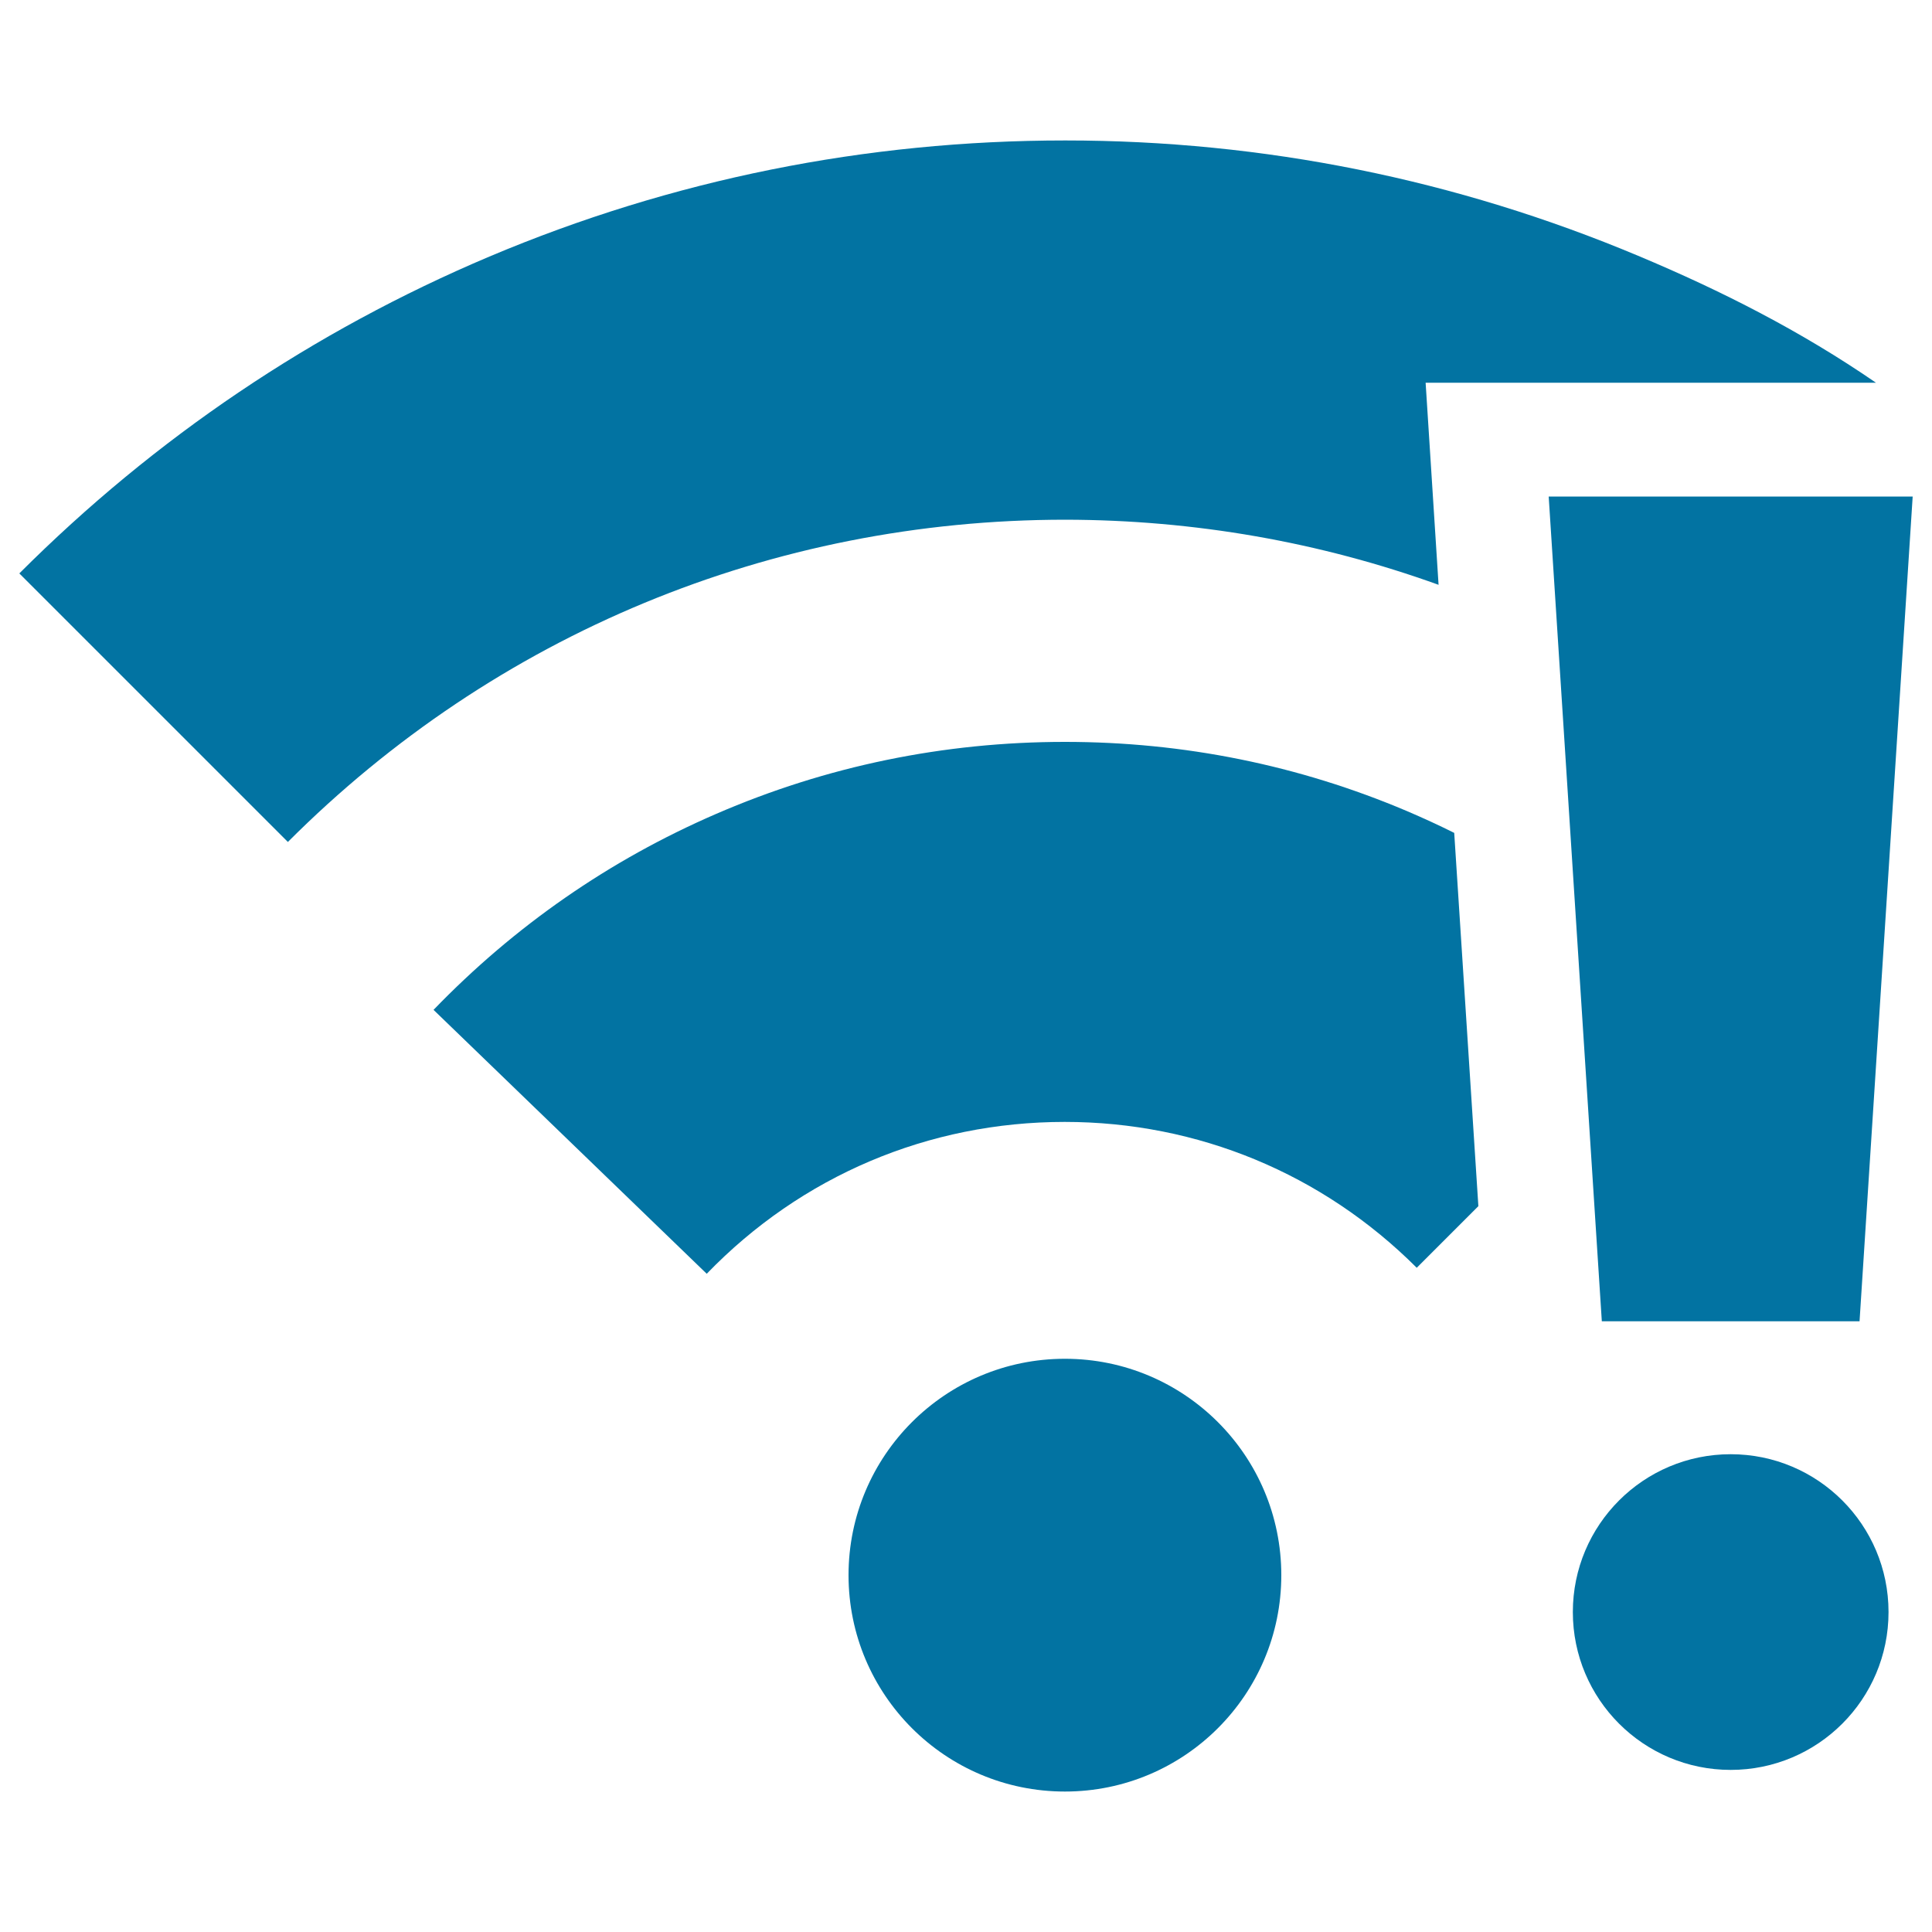
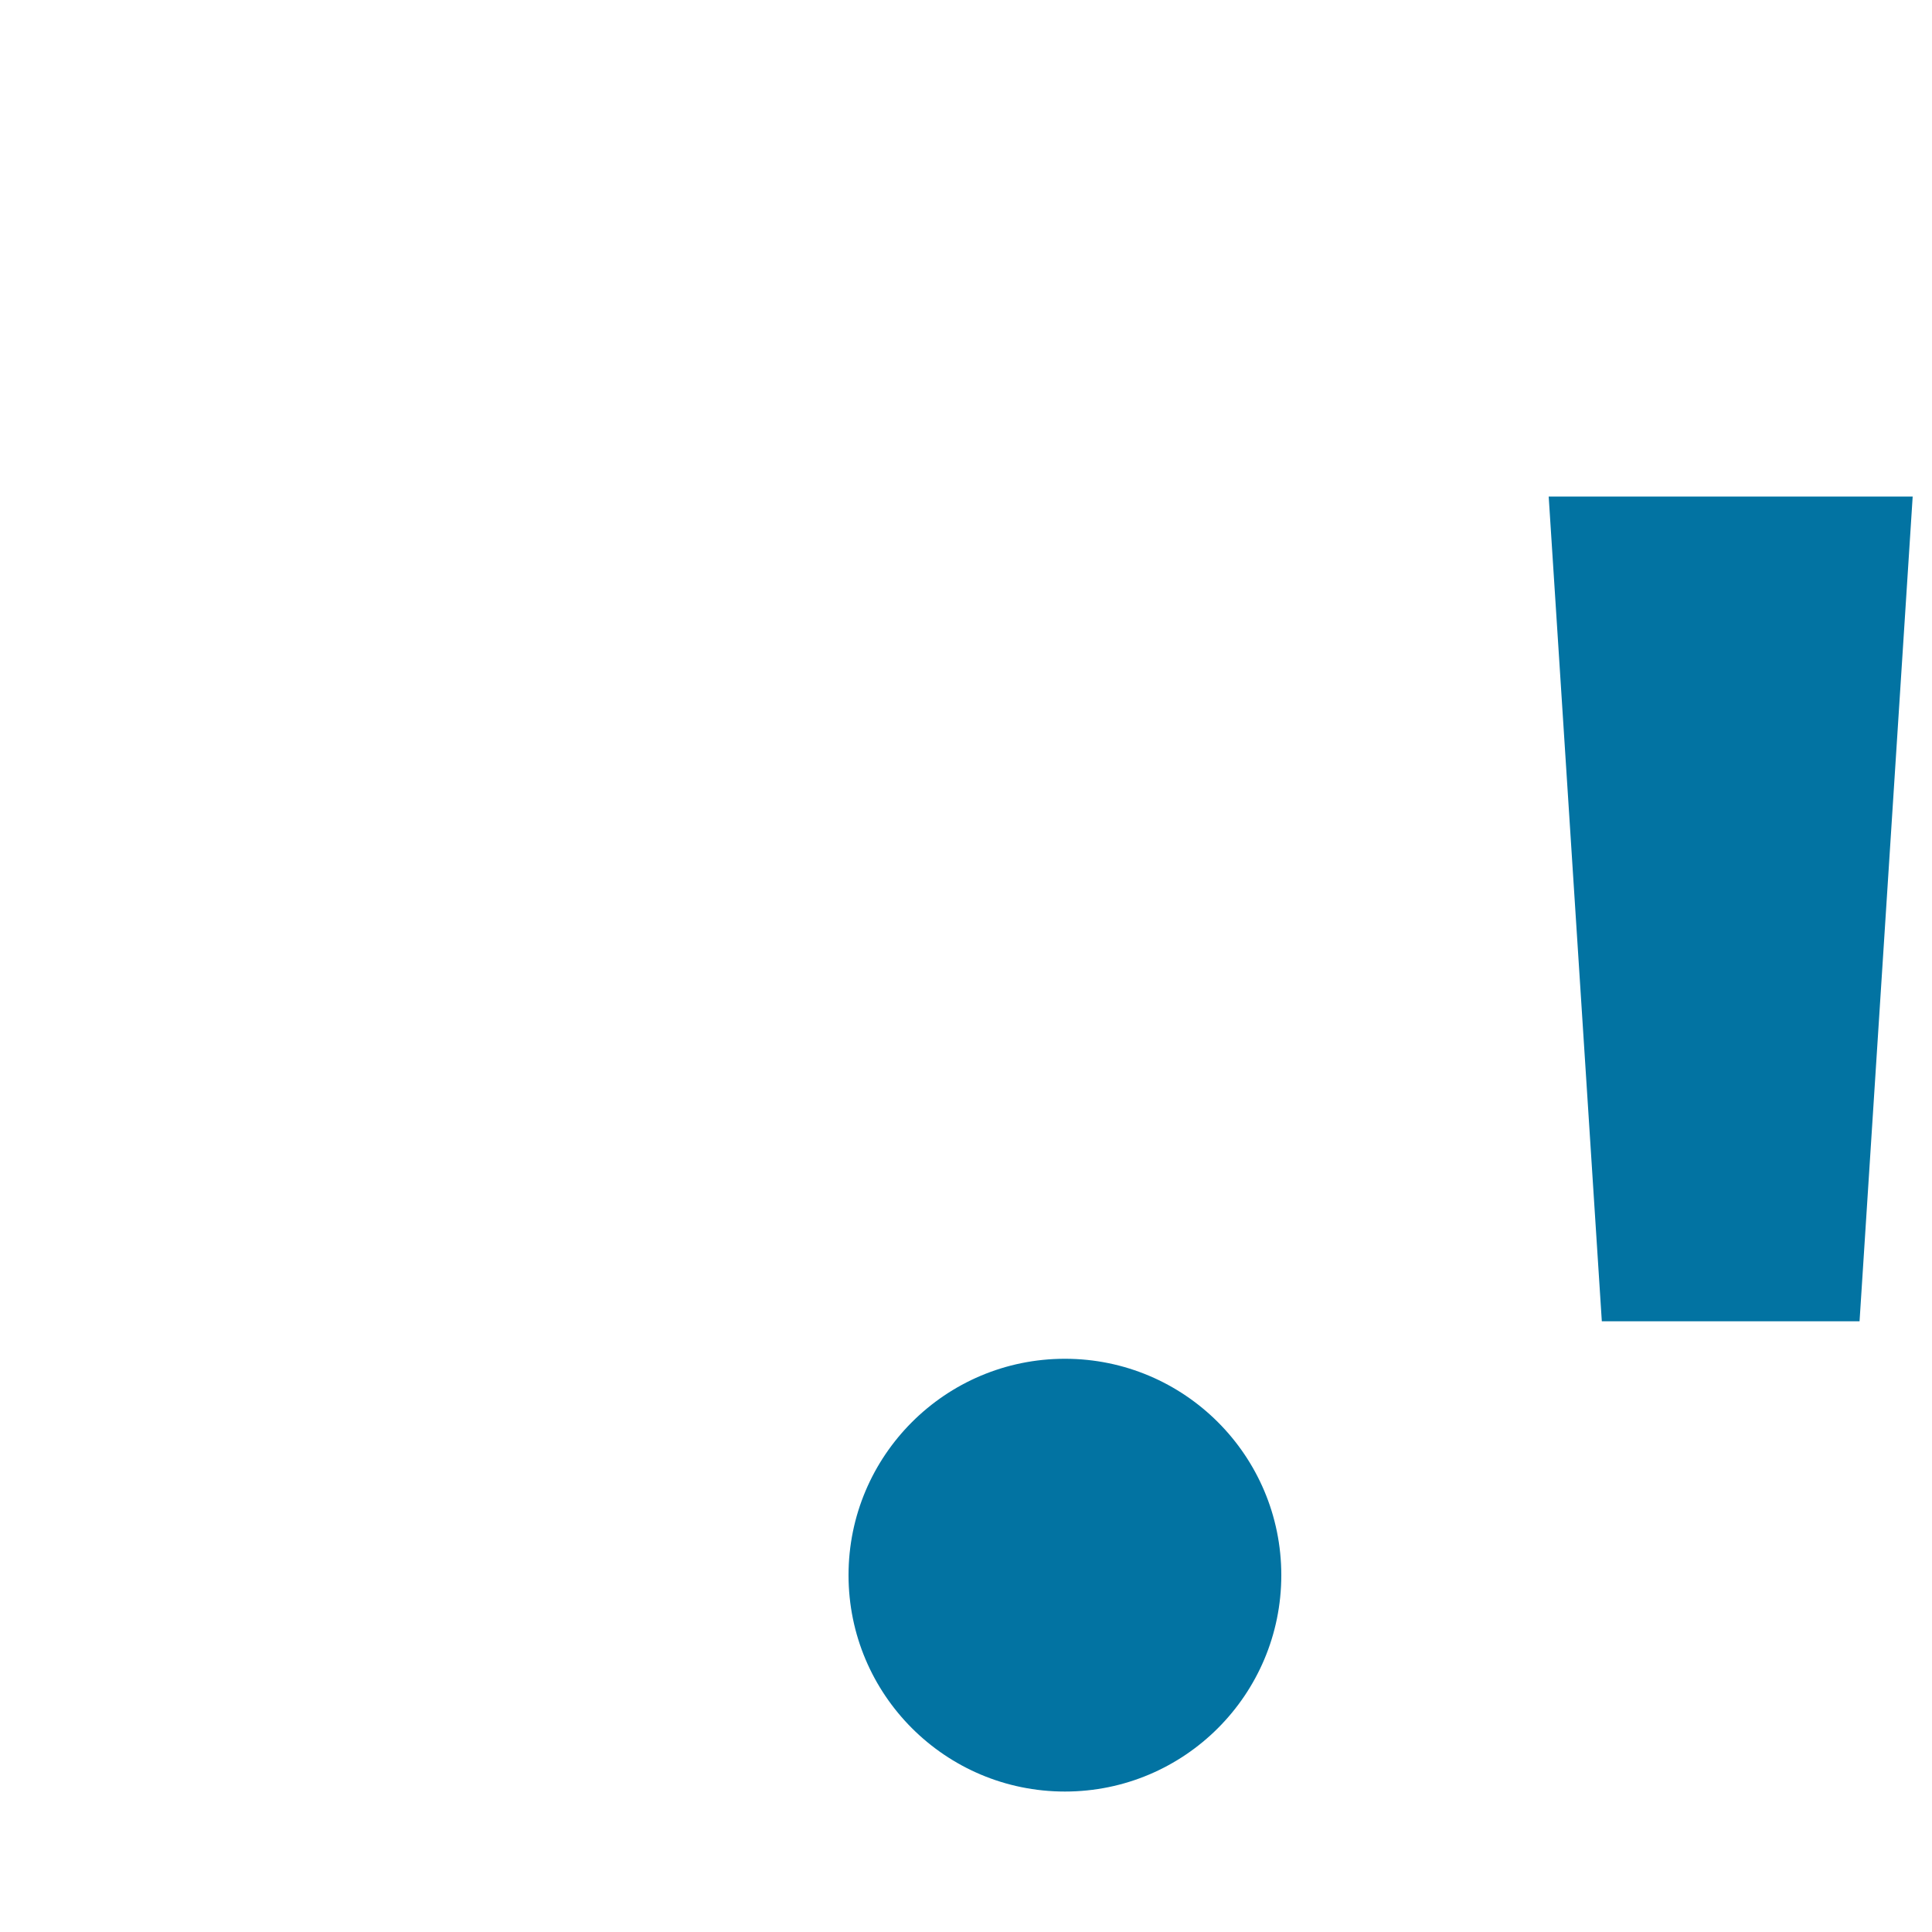
<svg xmlns="http://www.w3.org/2000/svg" viewBox="0 0 1000 1000" style="fill:#0273a2">
  <title>WiFi Signal With Exclamation Mark SVG icon</title>
  <g>
    <circle cx="551.2" cy="815.3" r="112" />
-     <path d="M728.2,419.8C672.1,396,612.6,384,551.2,384c-62.6,0-123.4,12.5-180.6,37.3c-55.2,23.9-104.3,58-146.2,101.4l141.4,136.6c49-50.7,114.8-78.6,185.3-78.6c68.8,0,133.5,26.8,182.2,75.5l31.9-31.9l-12.5-193.2C744.7,427.1,736.4,423.3,728.2,419.8z" />
-     <path d="M744.6,302.7l-6.7-104.6h233.1c-38.8-26.7-79.9-47.6-123.1-65.7C753.8,92.9,654,72.7,551.4,72.7c-103.3,0-203.6,20.2-298.1,60.1c-91.3,38.6-173.1,93.8-243.3,164l139,139C256.5,328.2,399.5,269,551.5,269C618.2,269.1,683.4,280.6,744.6,302.7z" />
-     <circle cx="895.8" cy="834.4" r="81.7" />
    <polygon points="829.1,683.9 962.5,683.9 990,257 801.6,257 " />
  </g>
</svg>